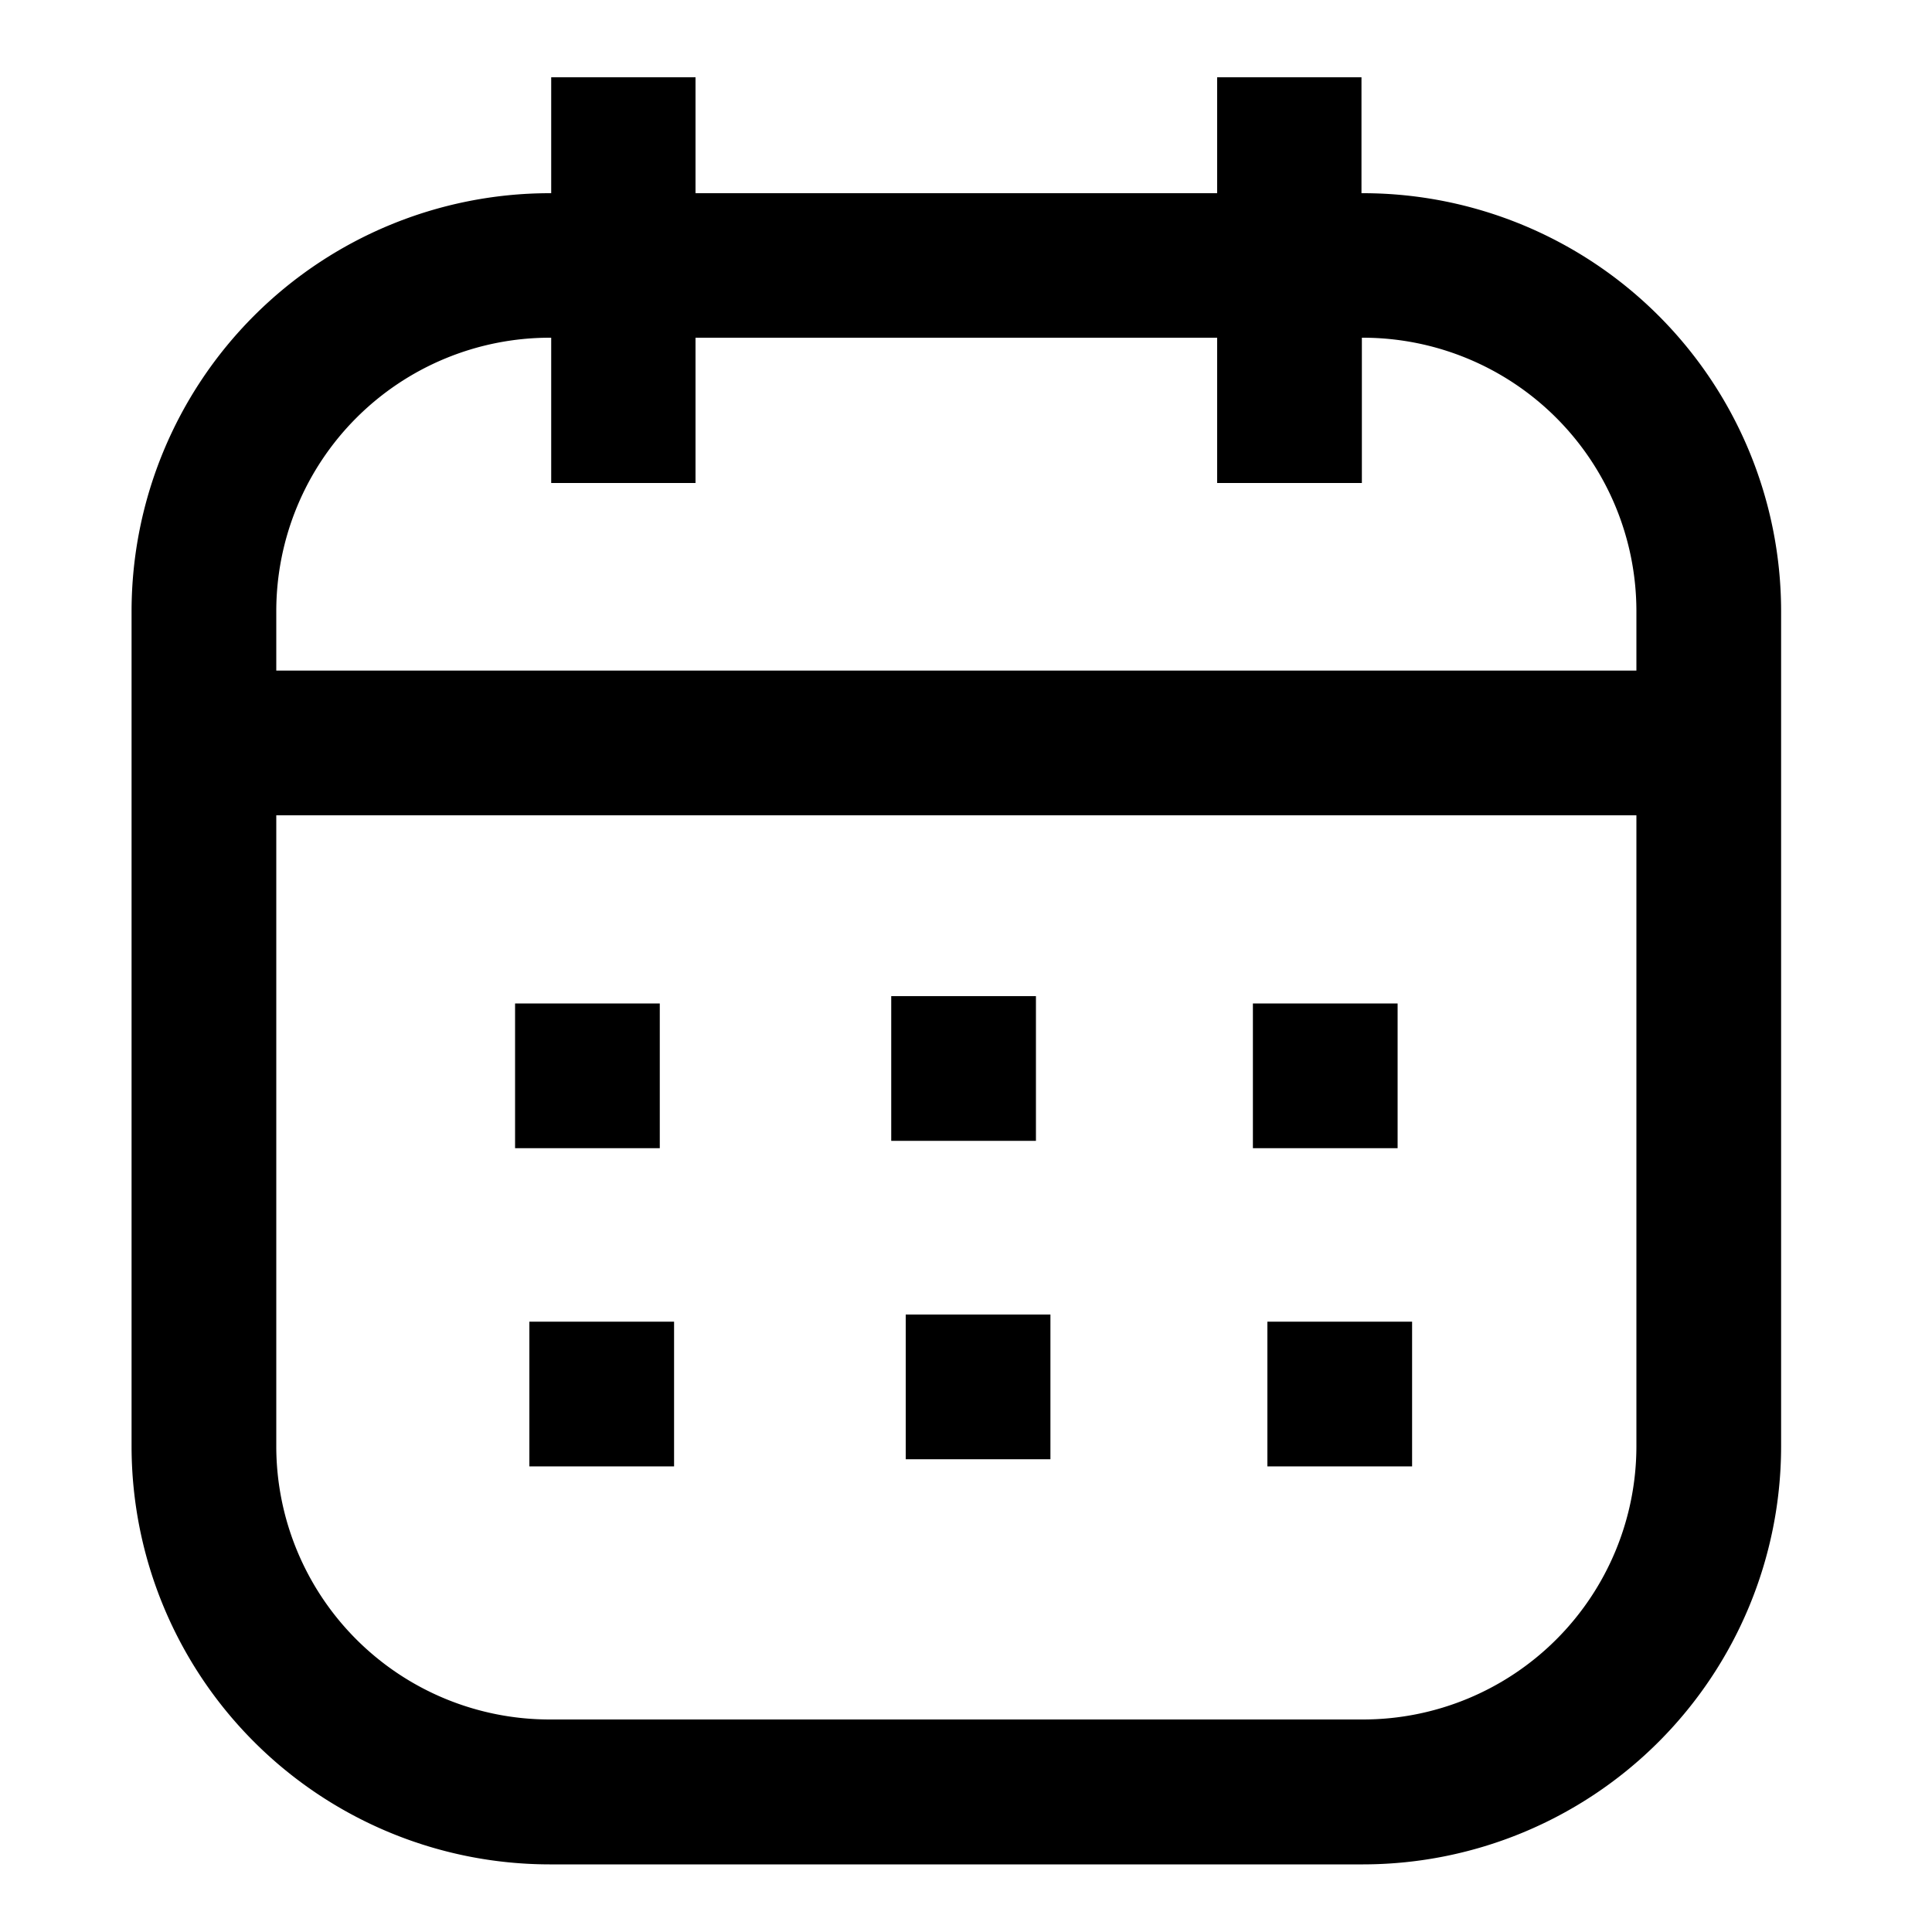
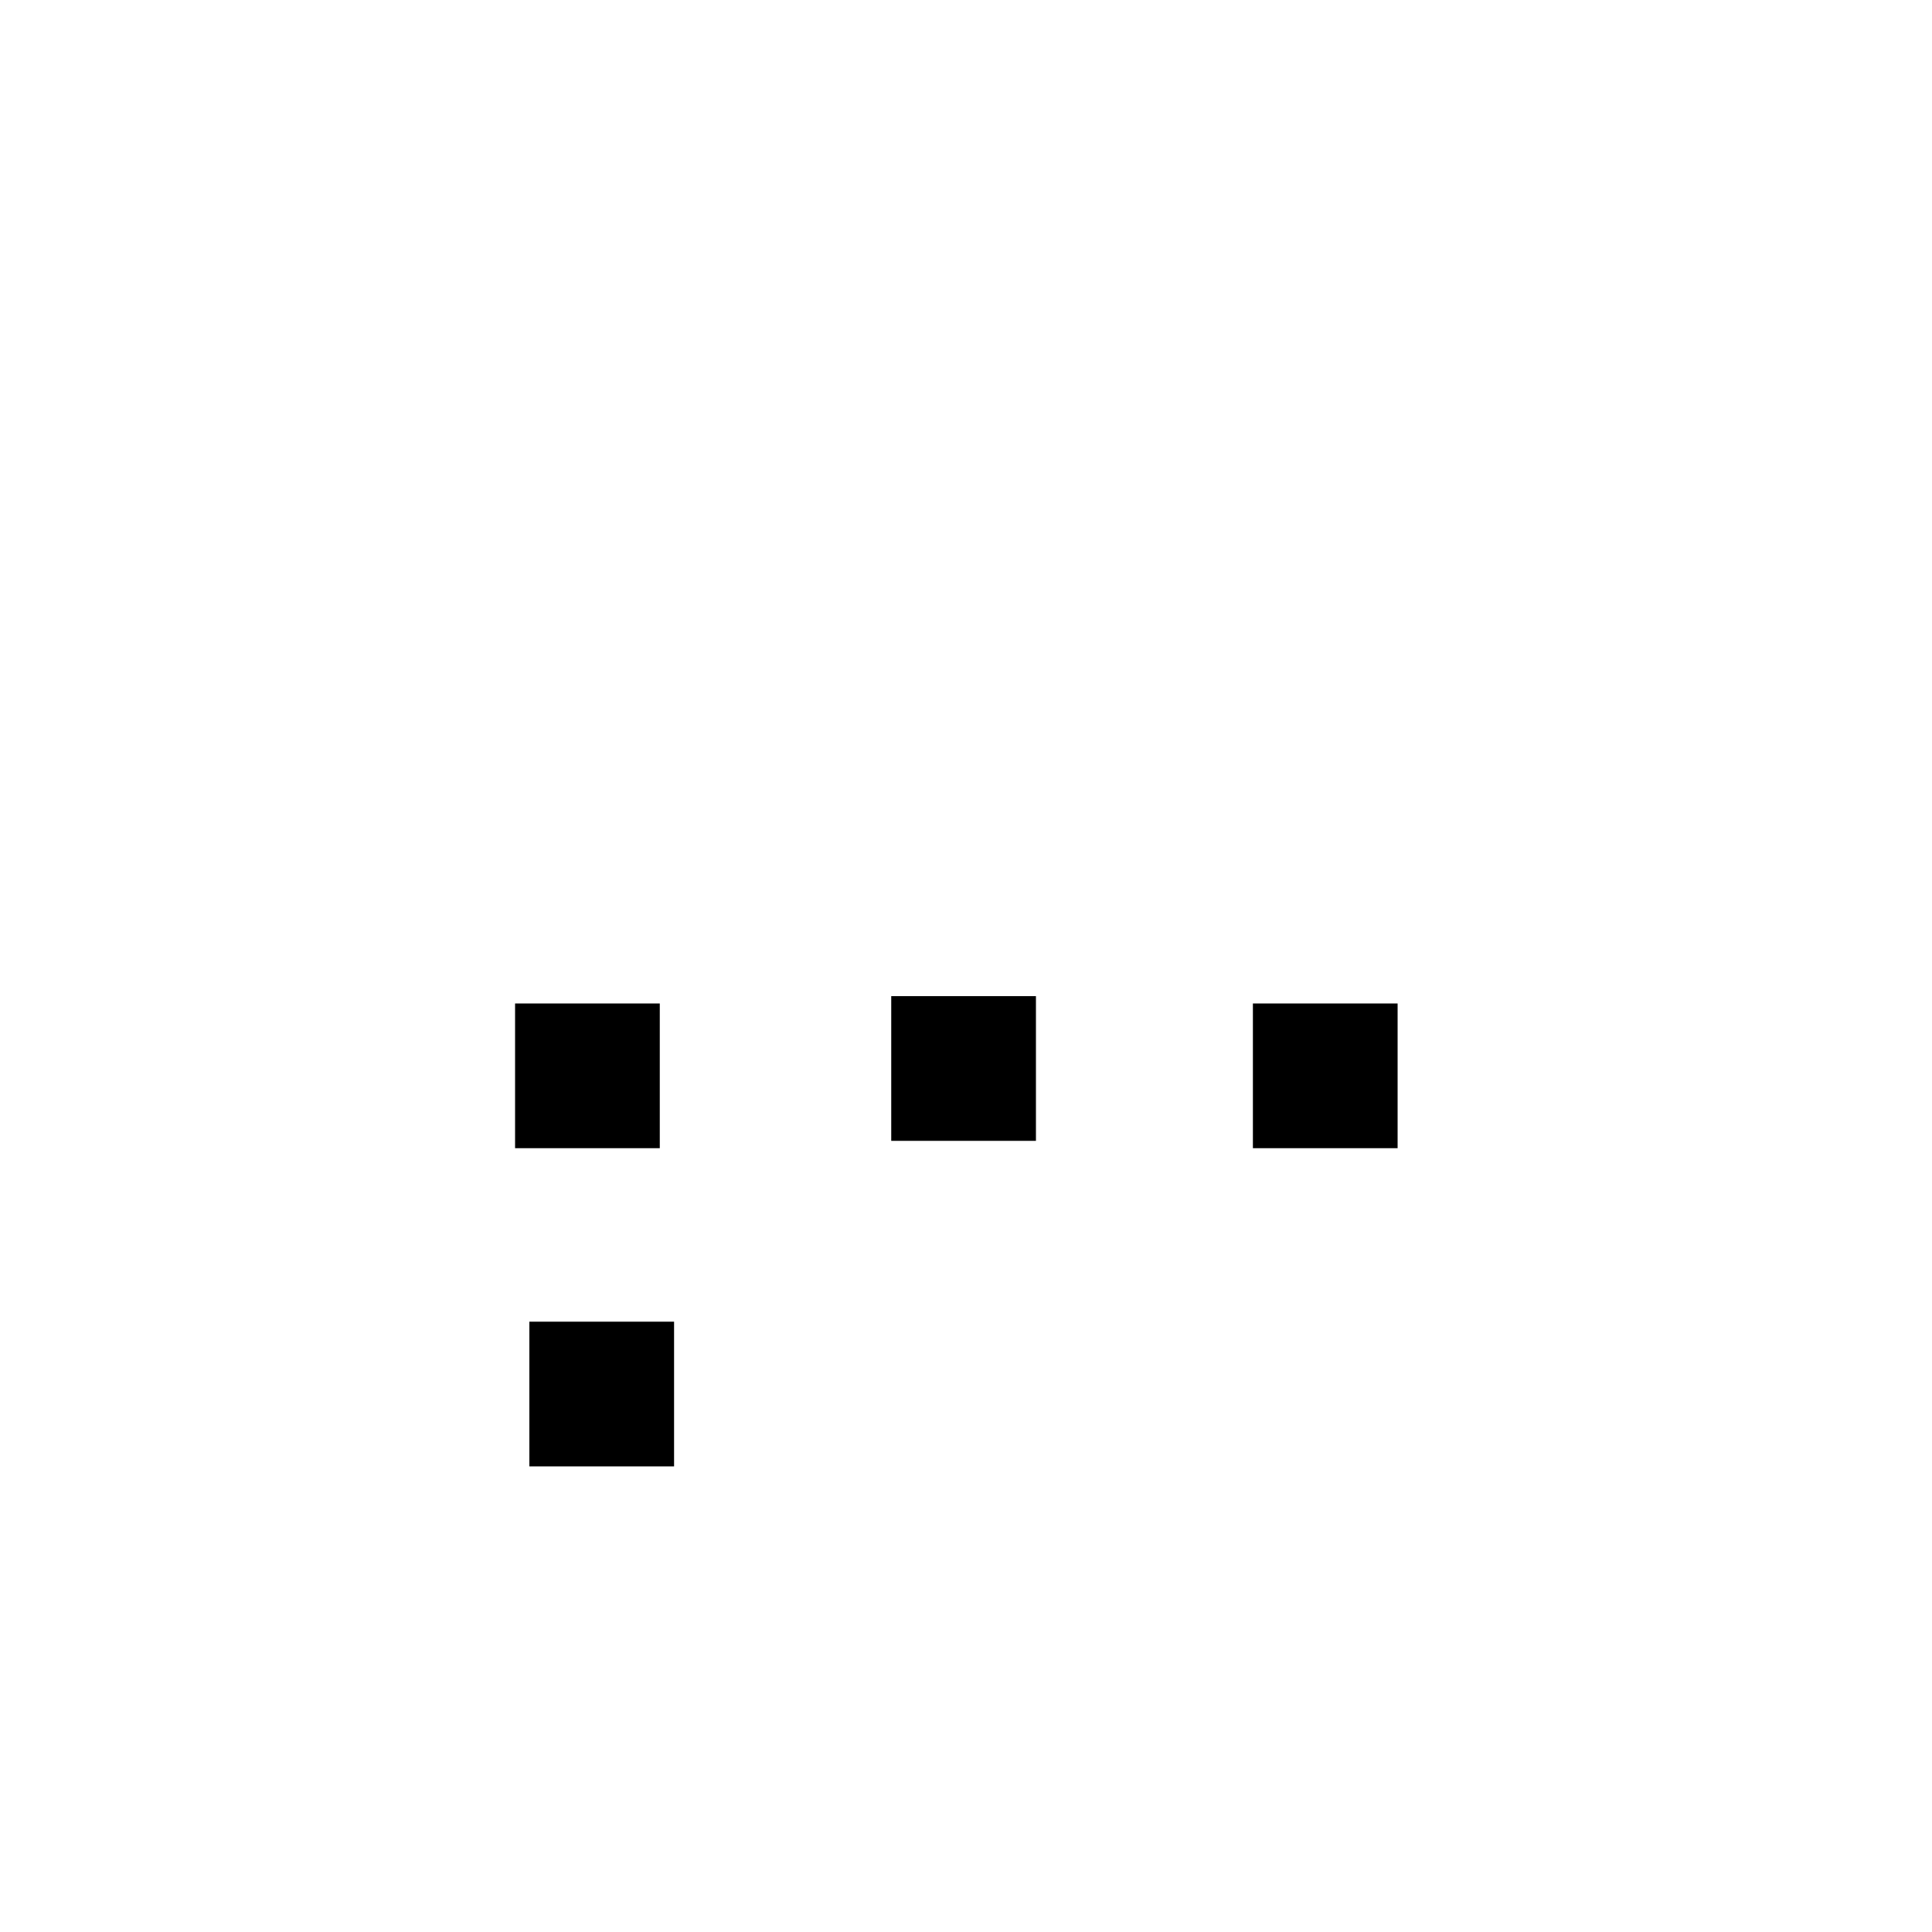
<svg xmlns="http://www.w3.org/2000/svg" viewBox="0 0 100 100">
-   <path d="M70.56,10h-.09V4H63v6H36V4H28.53v6h-.09A21.65,21.65,0,0,0,6.81,31.62V74.87A21.65,21.65,0,0,0,28.44,96.5H70.56A21.65,21.65,0,0,0,92.19,74.87V31.62A21.65,21.65,0,0,0,70.56,10ZM84.7,74.87A14.15,14.15,0,0,1,70.56,89H28.44A14.15,14.15,0,0,1,14.3,74.87V42.2H84.7Zm0-40.16H14.3V31.62A14.16,14.16,0,0,1,28.44,17.48h.09V25H36V17.48H63V25h7.49V17.48h.09A14.16,14.16,0,0,1,84.7,31.62Z" />
  <rect x="46.13" y="51.56" width="7.49" height="7.49" />
  <rect x="64.85" y="51.94" width="7.49" height="7.49" />
  <rect x="26.66" y="51.94" width="7.49" height="7.49" />
-   <rect x="46.88" y="68.04" width="7.49" height="7.49" />
-   <rect x="65.6" y="68.41" width="7.49" height="7.49" />
  <rect x="27.4" y="68.41" width="7.49" height="7.49" />
</svg>